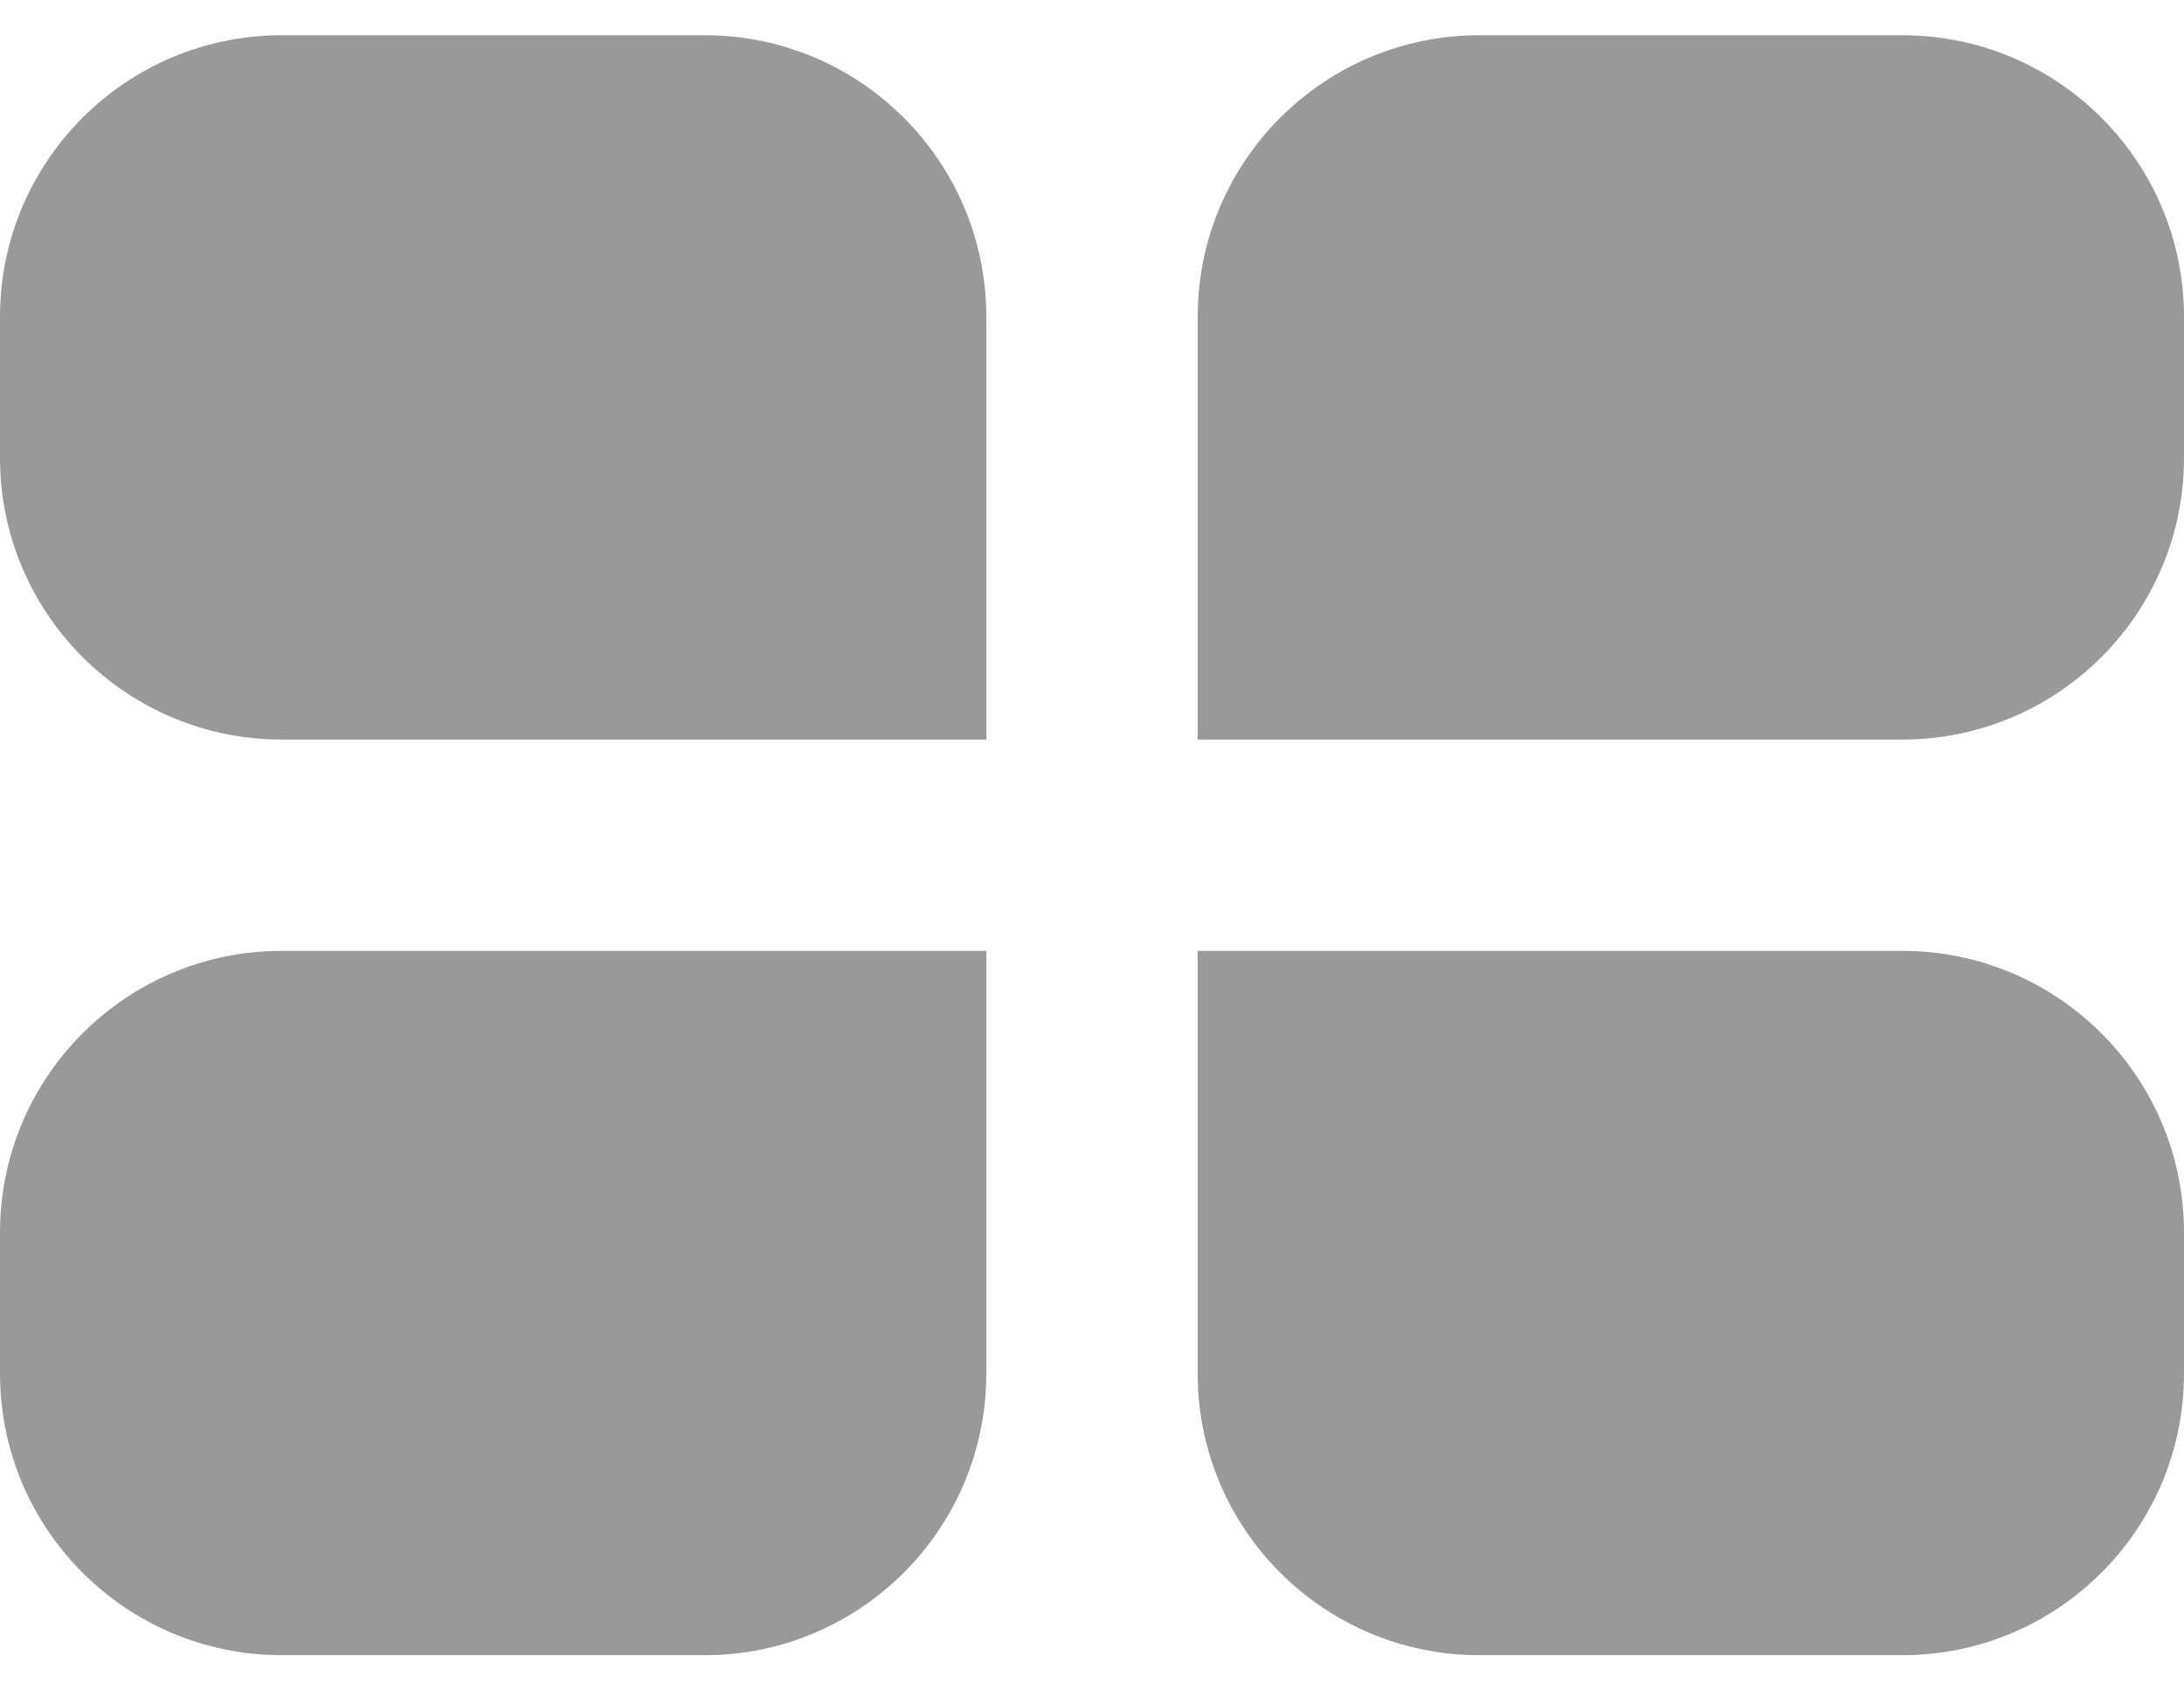
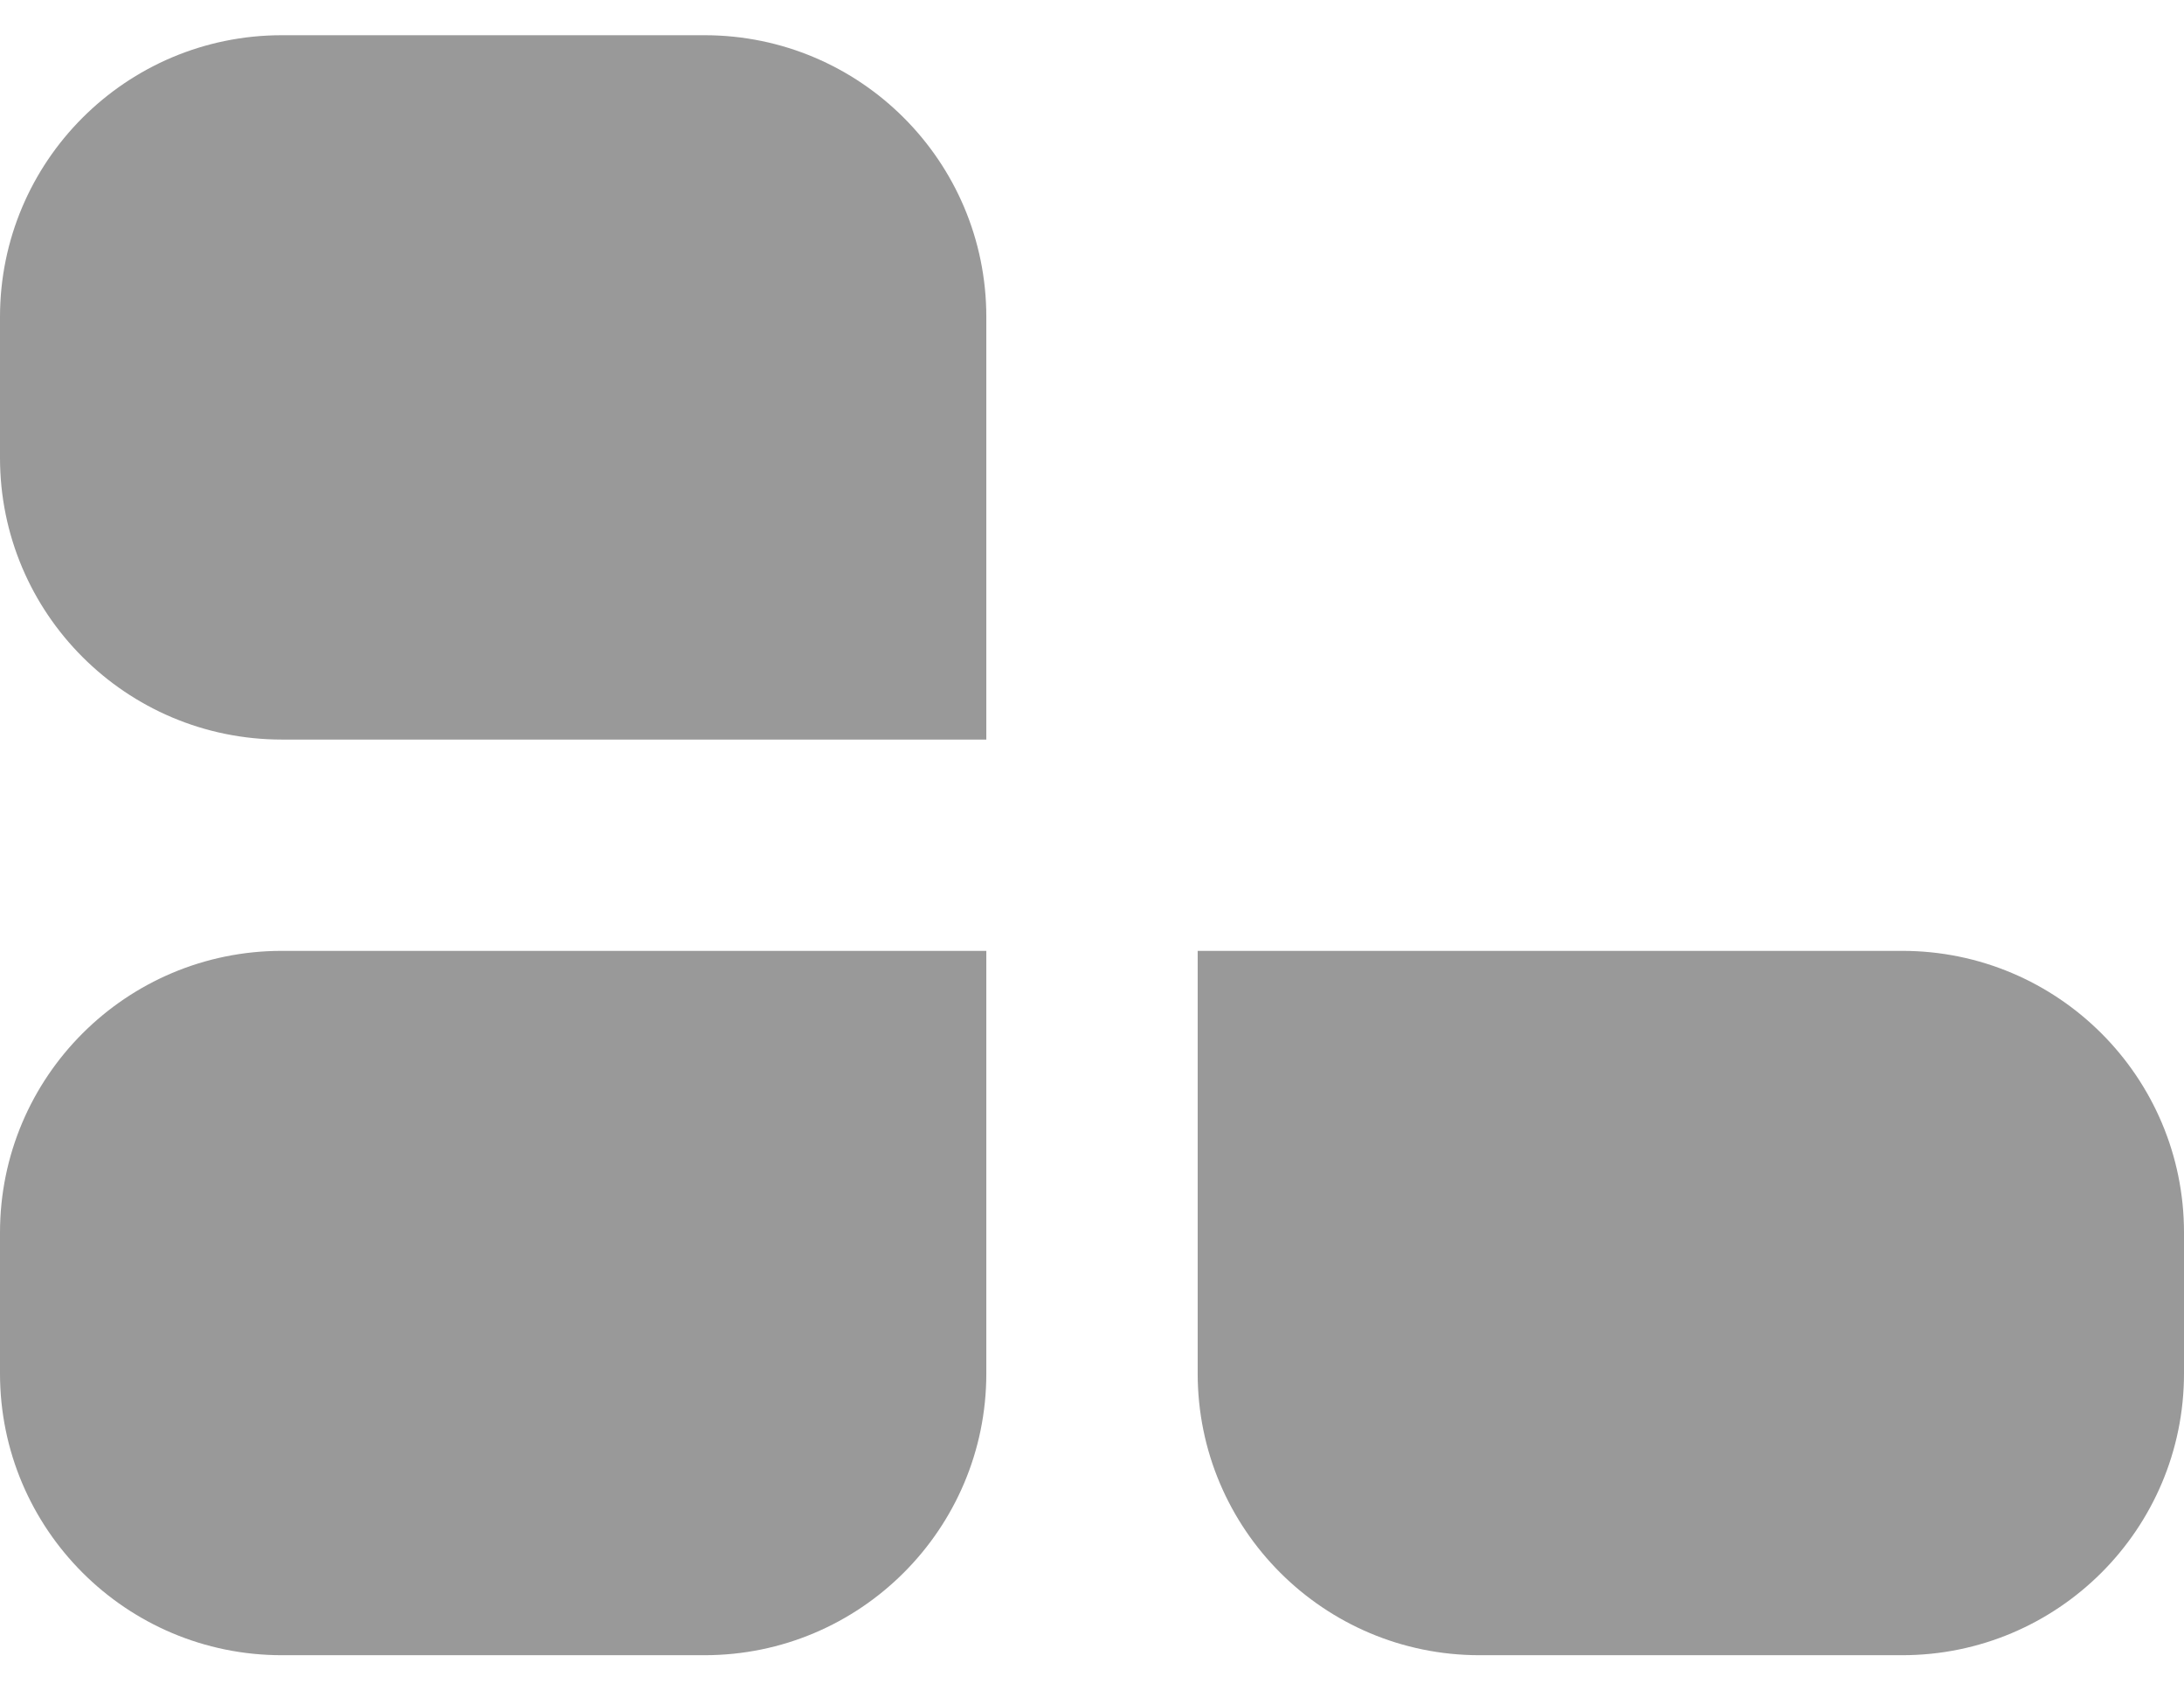
<svg xmlns="http://www.w3.org/2000/svg" width="31" height="24" viewBox="0 0 31 24" fill="none">
  <path d="M0 4.5C0 2.291 1.791 0.5 4 0.5H10C12.209 0.5 14 2.291 14 4.5V10.5H4C1.791 10.5 0 8.709 0 6.5V4.5Z" fill="#999999" />
-   <path d="M17 4.5C17 2.291 18.791 0.5 21 0.5H27C29.209 0.5 31 2.291 31 4.5V6.5C31 8.709 29.209 10.5 27 10.5H17V4.5Z" fill="#999999" />
  <path d="M0 17.5C0 15.291 1.791 13.5 4 13.5H14V19.5C14 21.709 12.209 23.5 10 23.5H4C1.791 23.5 0 21.709 0 19.5V17.5Z" fill="#999999" />
  <path d="M17 13.5H27C29.209 13.5 31 15.291 31 17.5V19.5C31 21.709 29.209 23.5 27 23.5H21C18.791 23.5 17 21.709 17 19.5V13.5Z" fill="#999999" />
</svg>